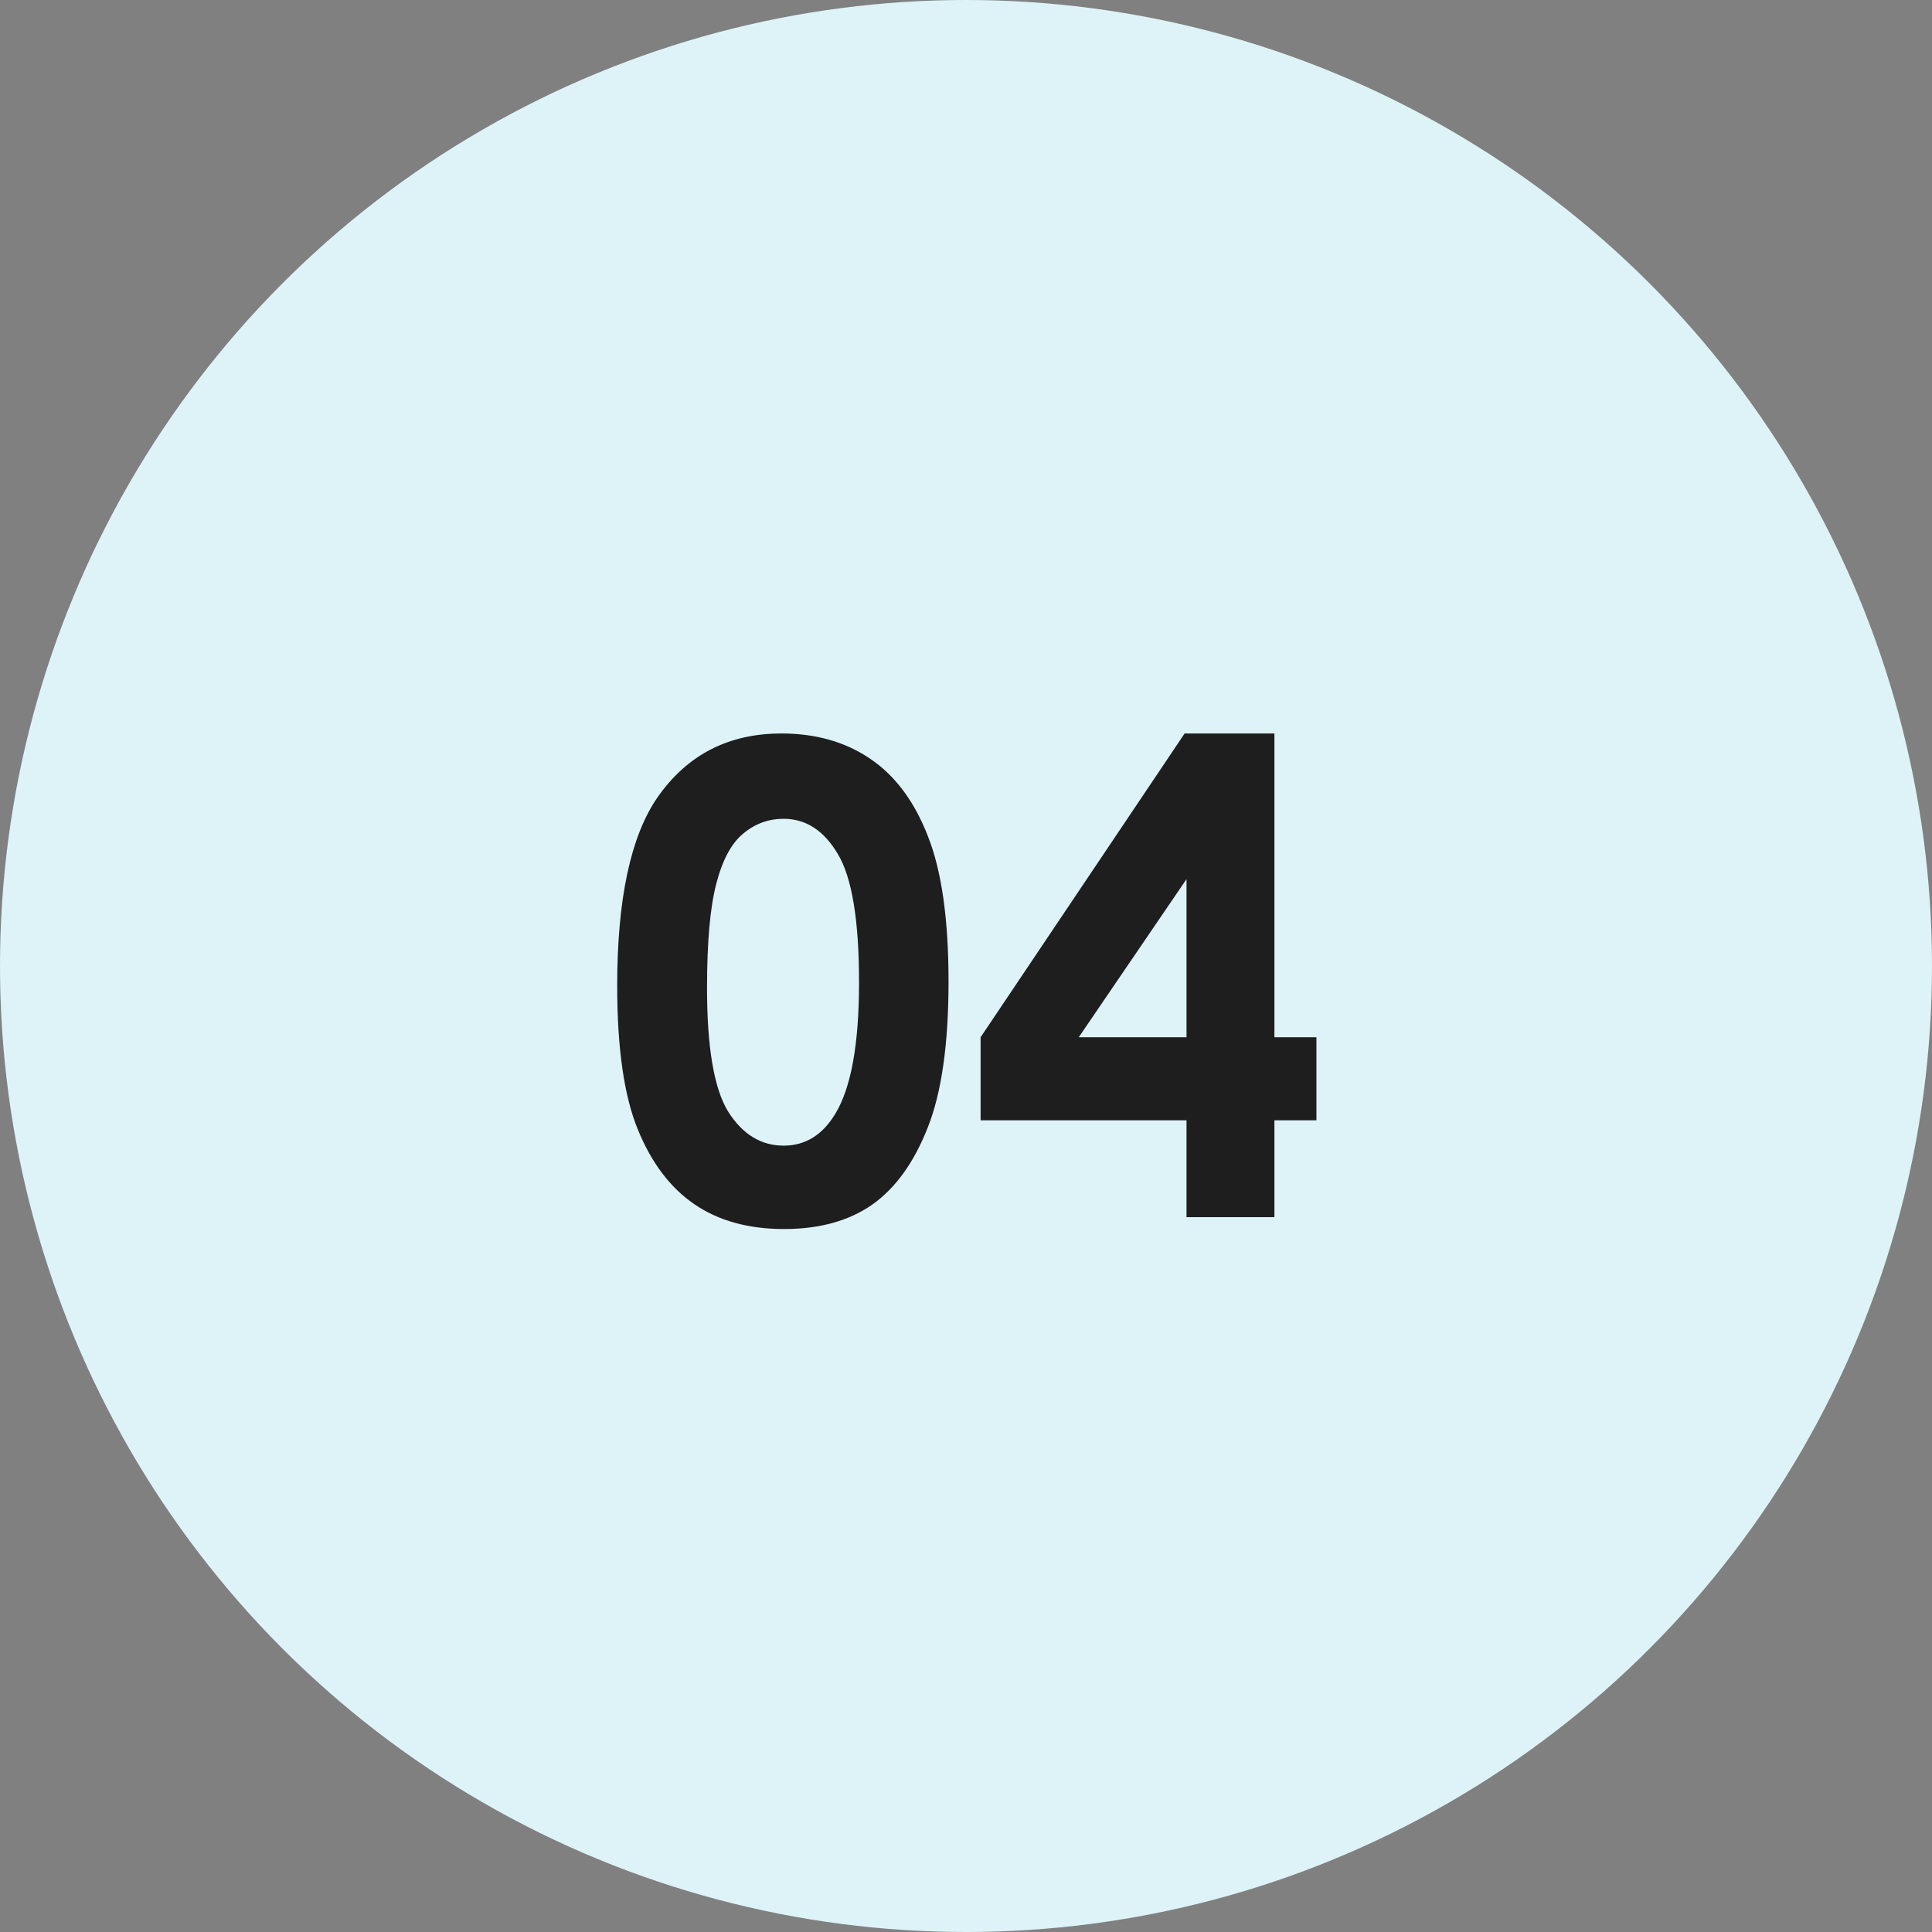
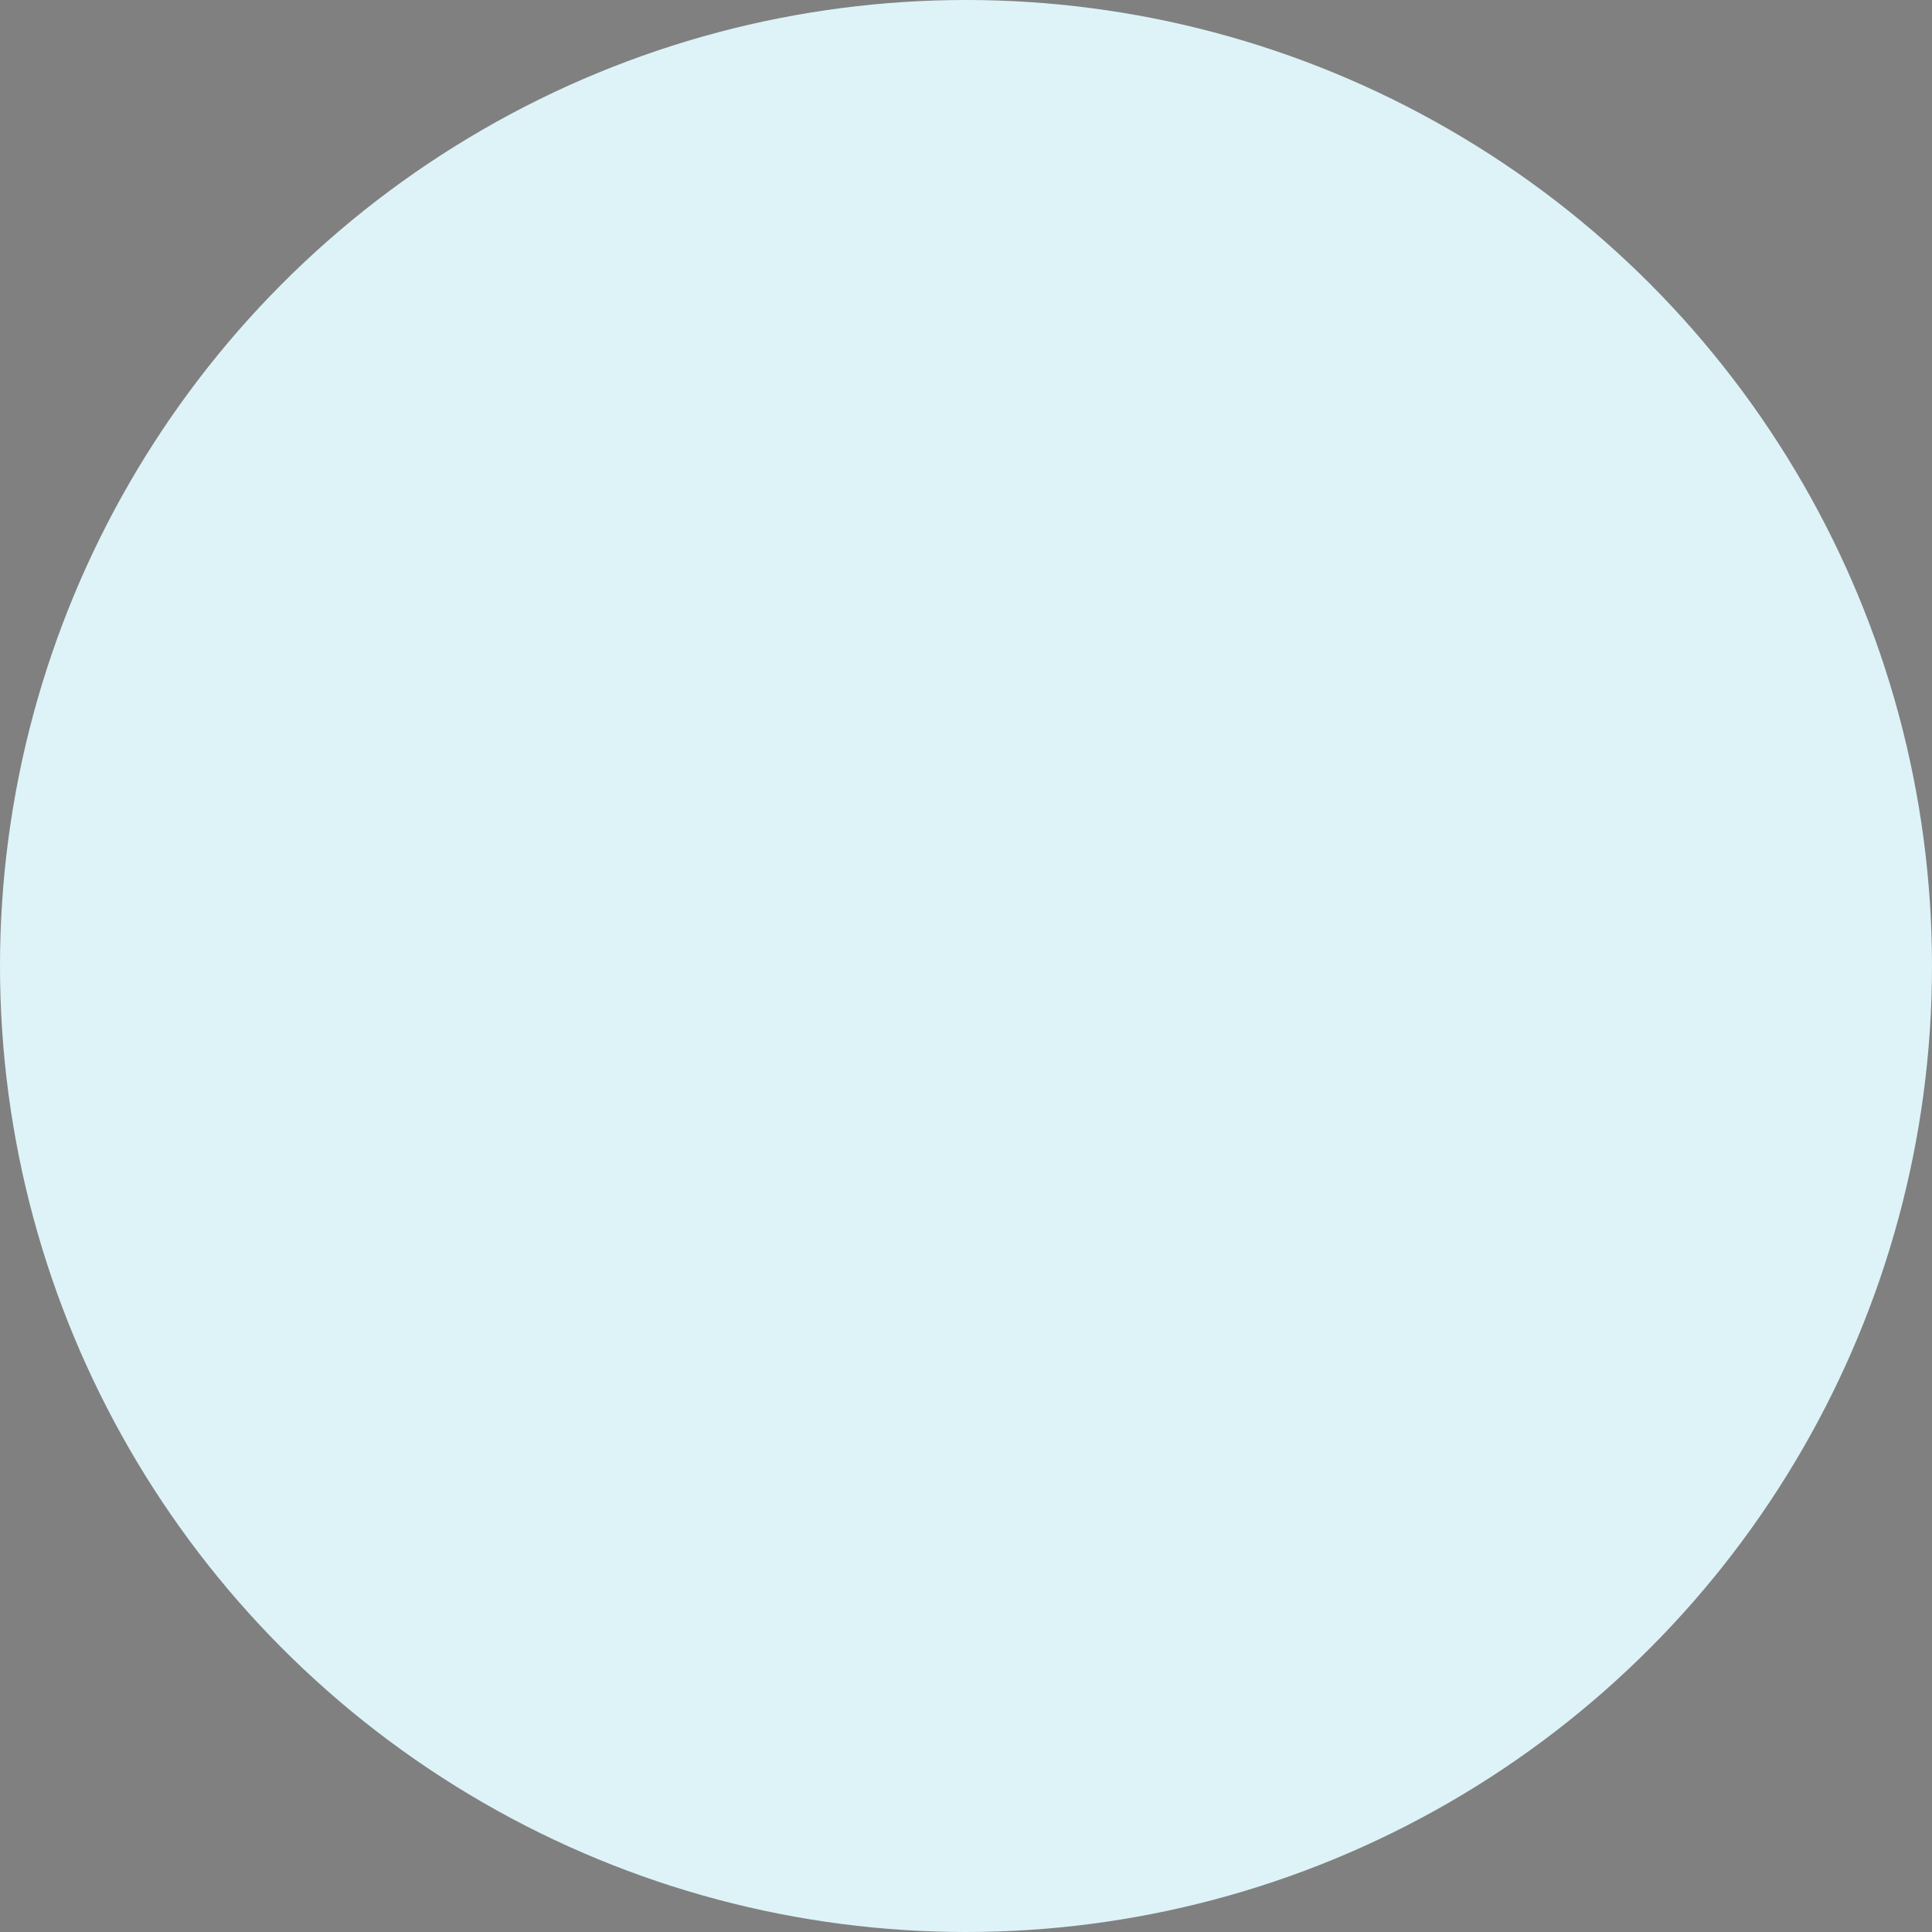
<svg xmlns="http://www.w3.org/2000/svg" width="100" height="100" viewBox="0 0 100 100" fill="none">
  <rect x="0" y="0" width="100" height="100" fill="#808080" stroke="none" />
  <circle cx="50" cy="50" r="50" fill="#DDF3F8" />
-   <path d="M40.446 37.965C42.228 37.965 43.761 38.402 45.045 39.276C46.34 40.151 47.336 41.49 48.033 43.294C48.742 45.087 49.096 47.588 49.096 50.798C49.096 54.041 48.736 56.564 48.017 58.368C47.308 60.172 46.351 61.5 45.145 62.352C43.938 63.194 42.416 63.614 40.579 63.614C38.742 63.614 37.198 63.188 35.947 62.336C34.697 61.484 33.717 60.189 33.009 58.451C32.3 56.714 31.946 54.24 31.946 51.03C31.946 46.548 32.638 43.3 34.022 41.285C35.56 39.072 37.702 37.965 40.446 37.965ZM40.562 42.381C39.777 42.381 39.079 42.635 38.471 43.145C37.862 43.643 37.397 44.506 37.076 45.734C36.755 46.963 36.595 48.761 36.595 51.13C36.595 54.218 36.96 56.354 37.69 57.538C38.432 58.711 39.389 59.298 40.562 59.298C41.691 59.298 42.588 58.739 43.252 57.621C44.06 56.271 44.464 54.013 44.464 50.848C44.464 47.638 44.099 45.425 43.368 44.207C42.649 42.99 41.714 42.381 40.562 42.381ZM61.315 37.965H65.963V53.687H68.138V57.986H65.963V63H61.414V57.986H50.756V53.687L61.315 37.965ZM61.414 53.687V45.502L55.836 53.687H61.414Z" fill="#1E1E1E" />
</svg>